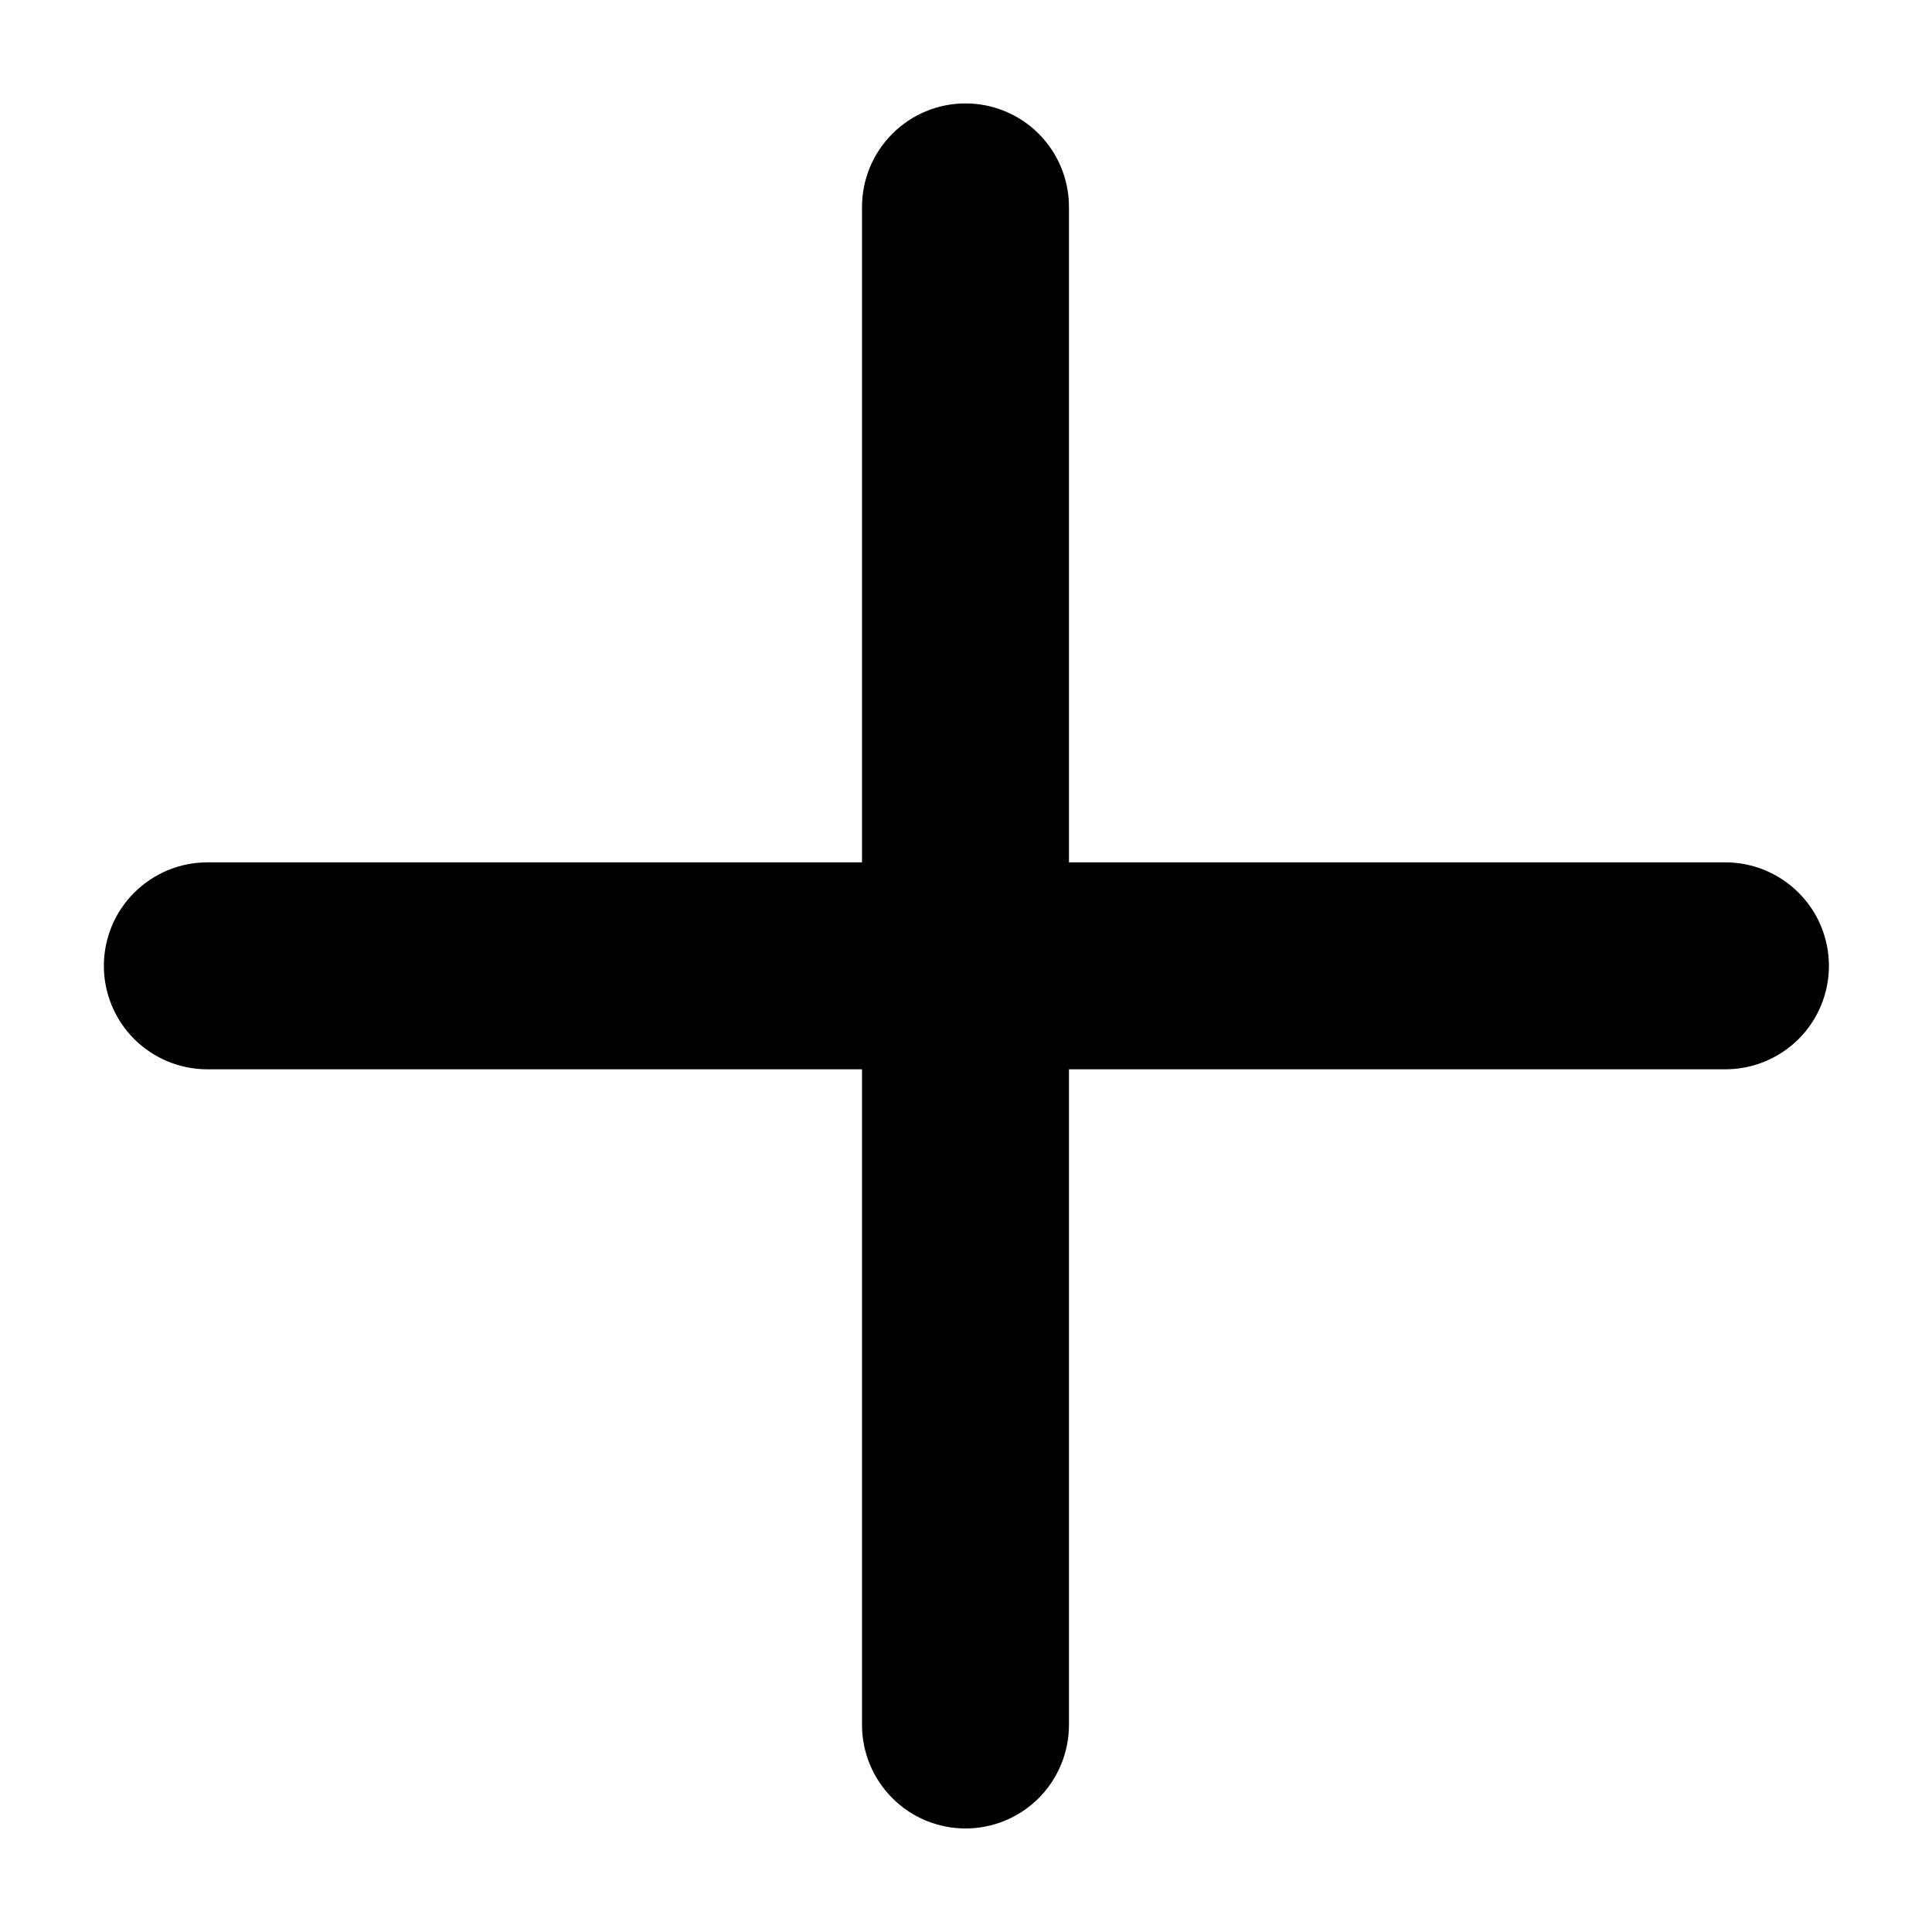
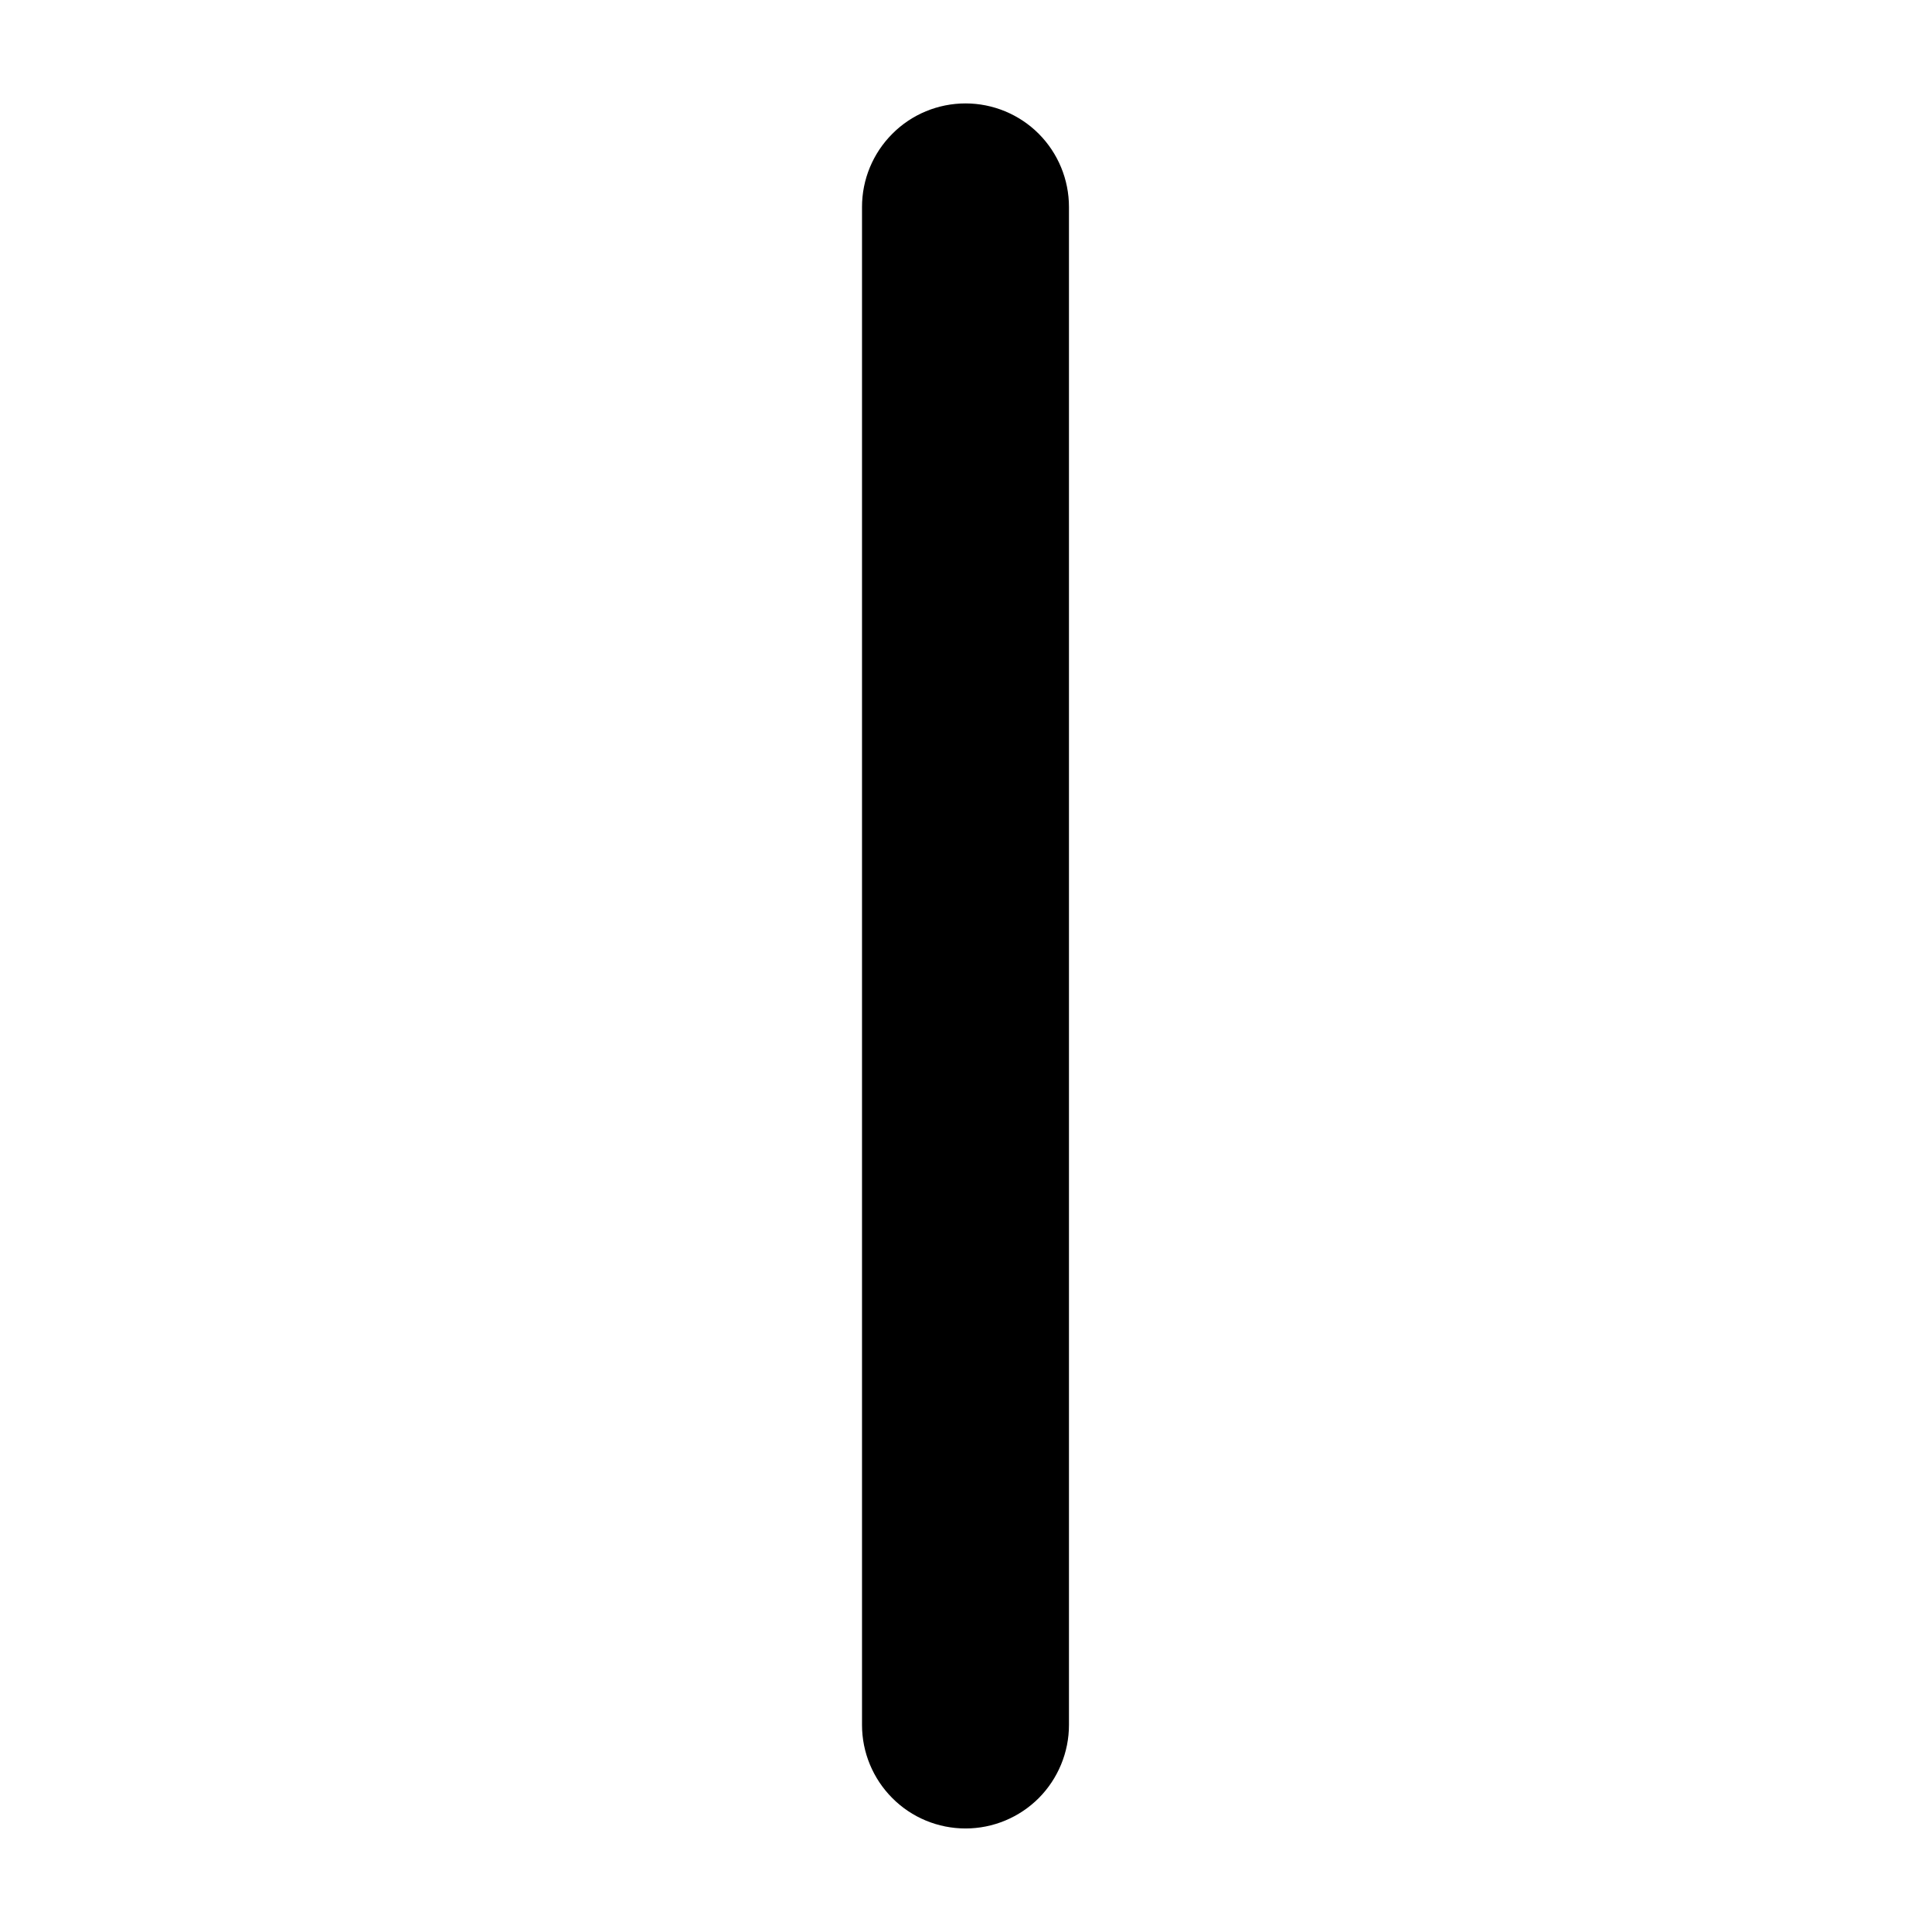
<svg xmlns="http://www.w3.org/2000/svg" width="17" height="17" viewBox="0 0 17 17" fill="none">
  <g clip-path="url(#clip0_508_3621)">
    <g clip-path="url(#clip1_508_3621)">
      <path d="M8.496 16.089C8.254 16.089 8.022 15.993 7.852 15.822C7.681 15.651 7.585 15.419 7.585 15.178V1.821C7.585 1.579 7.681 1.348 7.852 1.177C8.022 1.006 8.254 0.91 8.496 0.91C8.737 0.91 8.969 1.006 9.14 1.177C9.31 1.348 9.406 1.579 9.406 1.821V15.178C9.406 15.419 9.31 15.651 9.14 15.822C8.969 15.993 8.737 16.089 8.496 16.089Z" fill="black" />
    </g>
  </g>
  <g clip-path="url(#clip2_508_3621)">
    <g clip-path="url(#clip3_508_3621)">
-       <path d="M16.093 8.499C16.093 8.74 15.997 8.972 15.826 9.143C15.655 9.313 15.423 9.409 15.182 9.409H1.825C1.583 9.409 1.352 9.313 1.181 9.143C1.01 8.972 0.914 8.74 0.914 8.499C0.914 8.257 1.01 8.025 1.181 7.855C1.352 7.684 1.583 7.588 1.825 7.588H15.182C15.423 7.588 15.655 7.684 15.826 7.855C15.997 8.025 16.093 8.257 16.093 8.499Z" fill="black" />
-     </g>
+       </g>
  </g>
  <defs>
    <clipPath id="clip0_508_3621">
      <rect width="17" height="17" fill="white" transform="matrix(0 1 -1 0 17 0)" />
    </clipPath>
    <clipPath id="clip1_508_3621">
      <rect width="17" height="2.429" fill="white" transform="matrix(0 1 -1 0 9.711 0)" />
    </clipPath>
    <clipPath id="clip2_508_3621">
      <rect width="17" height="17" fill="white" />
    </clipPath>
    <clipPath id="clip3_508_3621">
      <rect width="17" height="2.429" fill="white" transform="translate(0 7.285)" />
    </clipPath>
  </defs>
</svg>